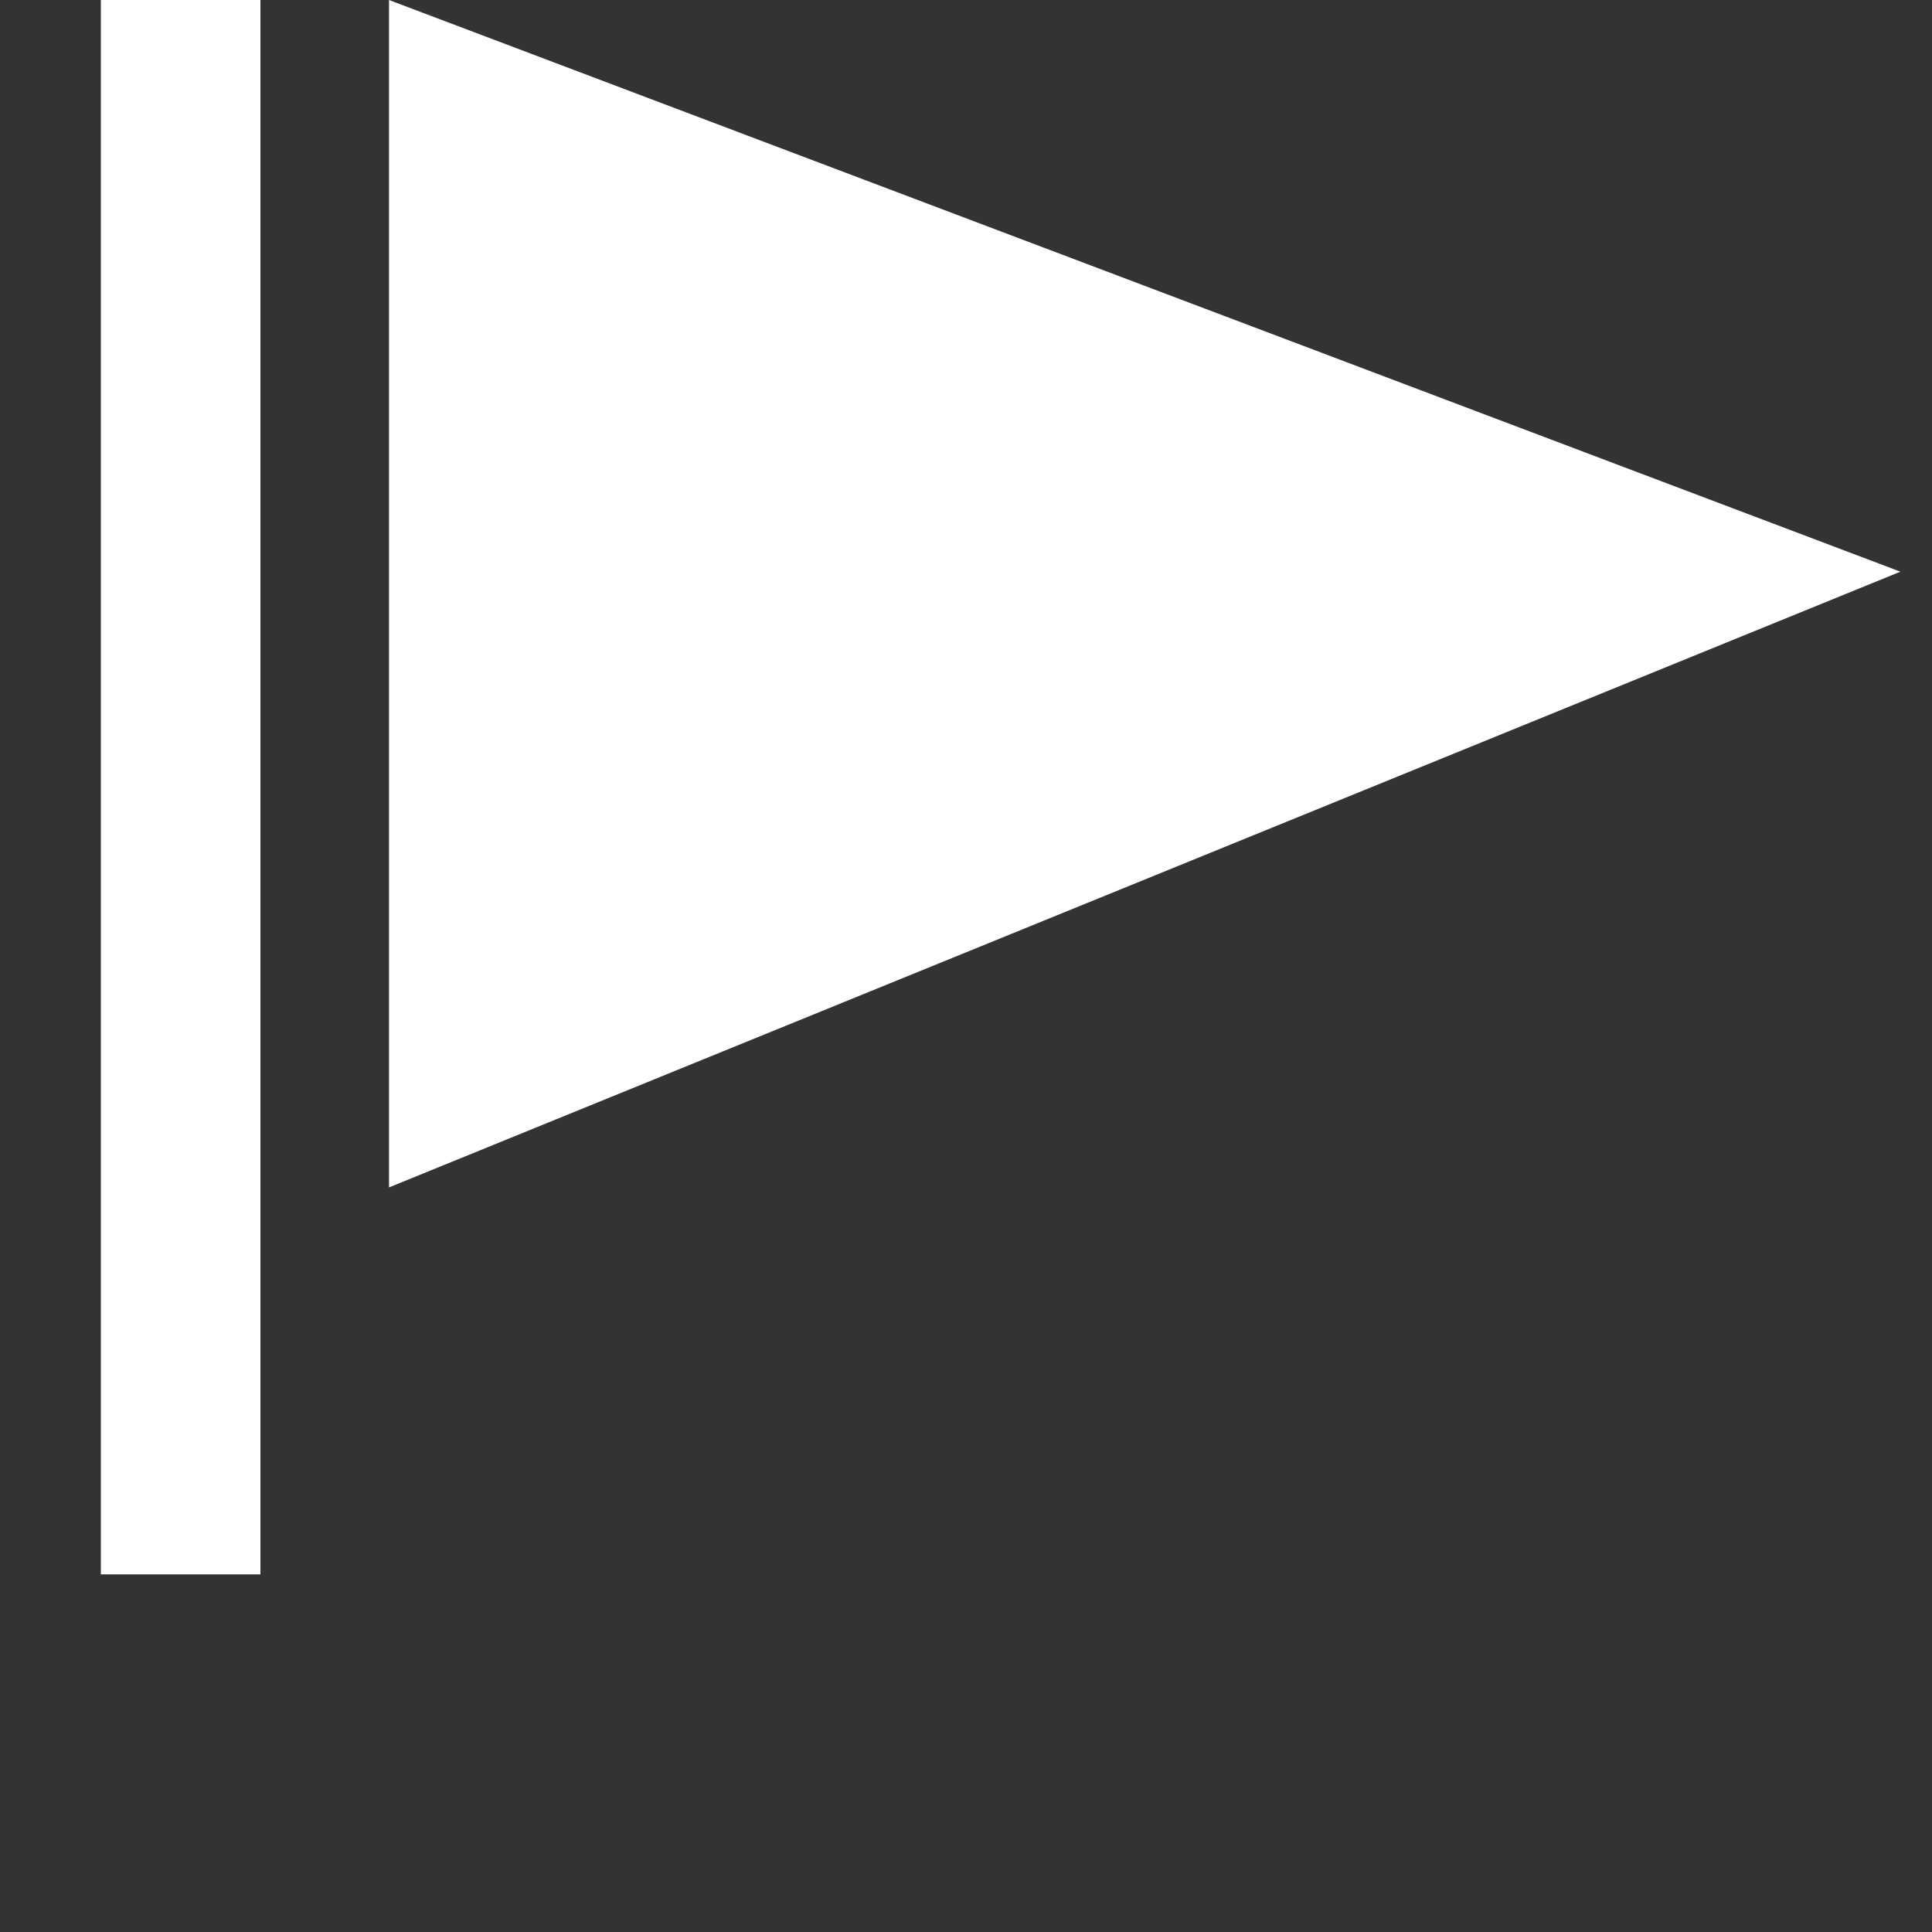
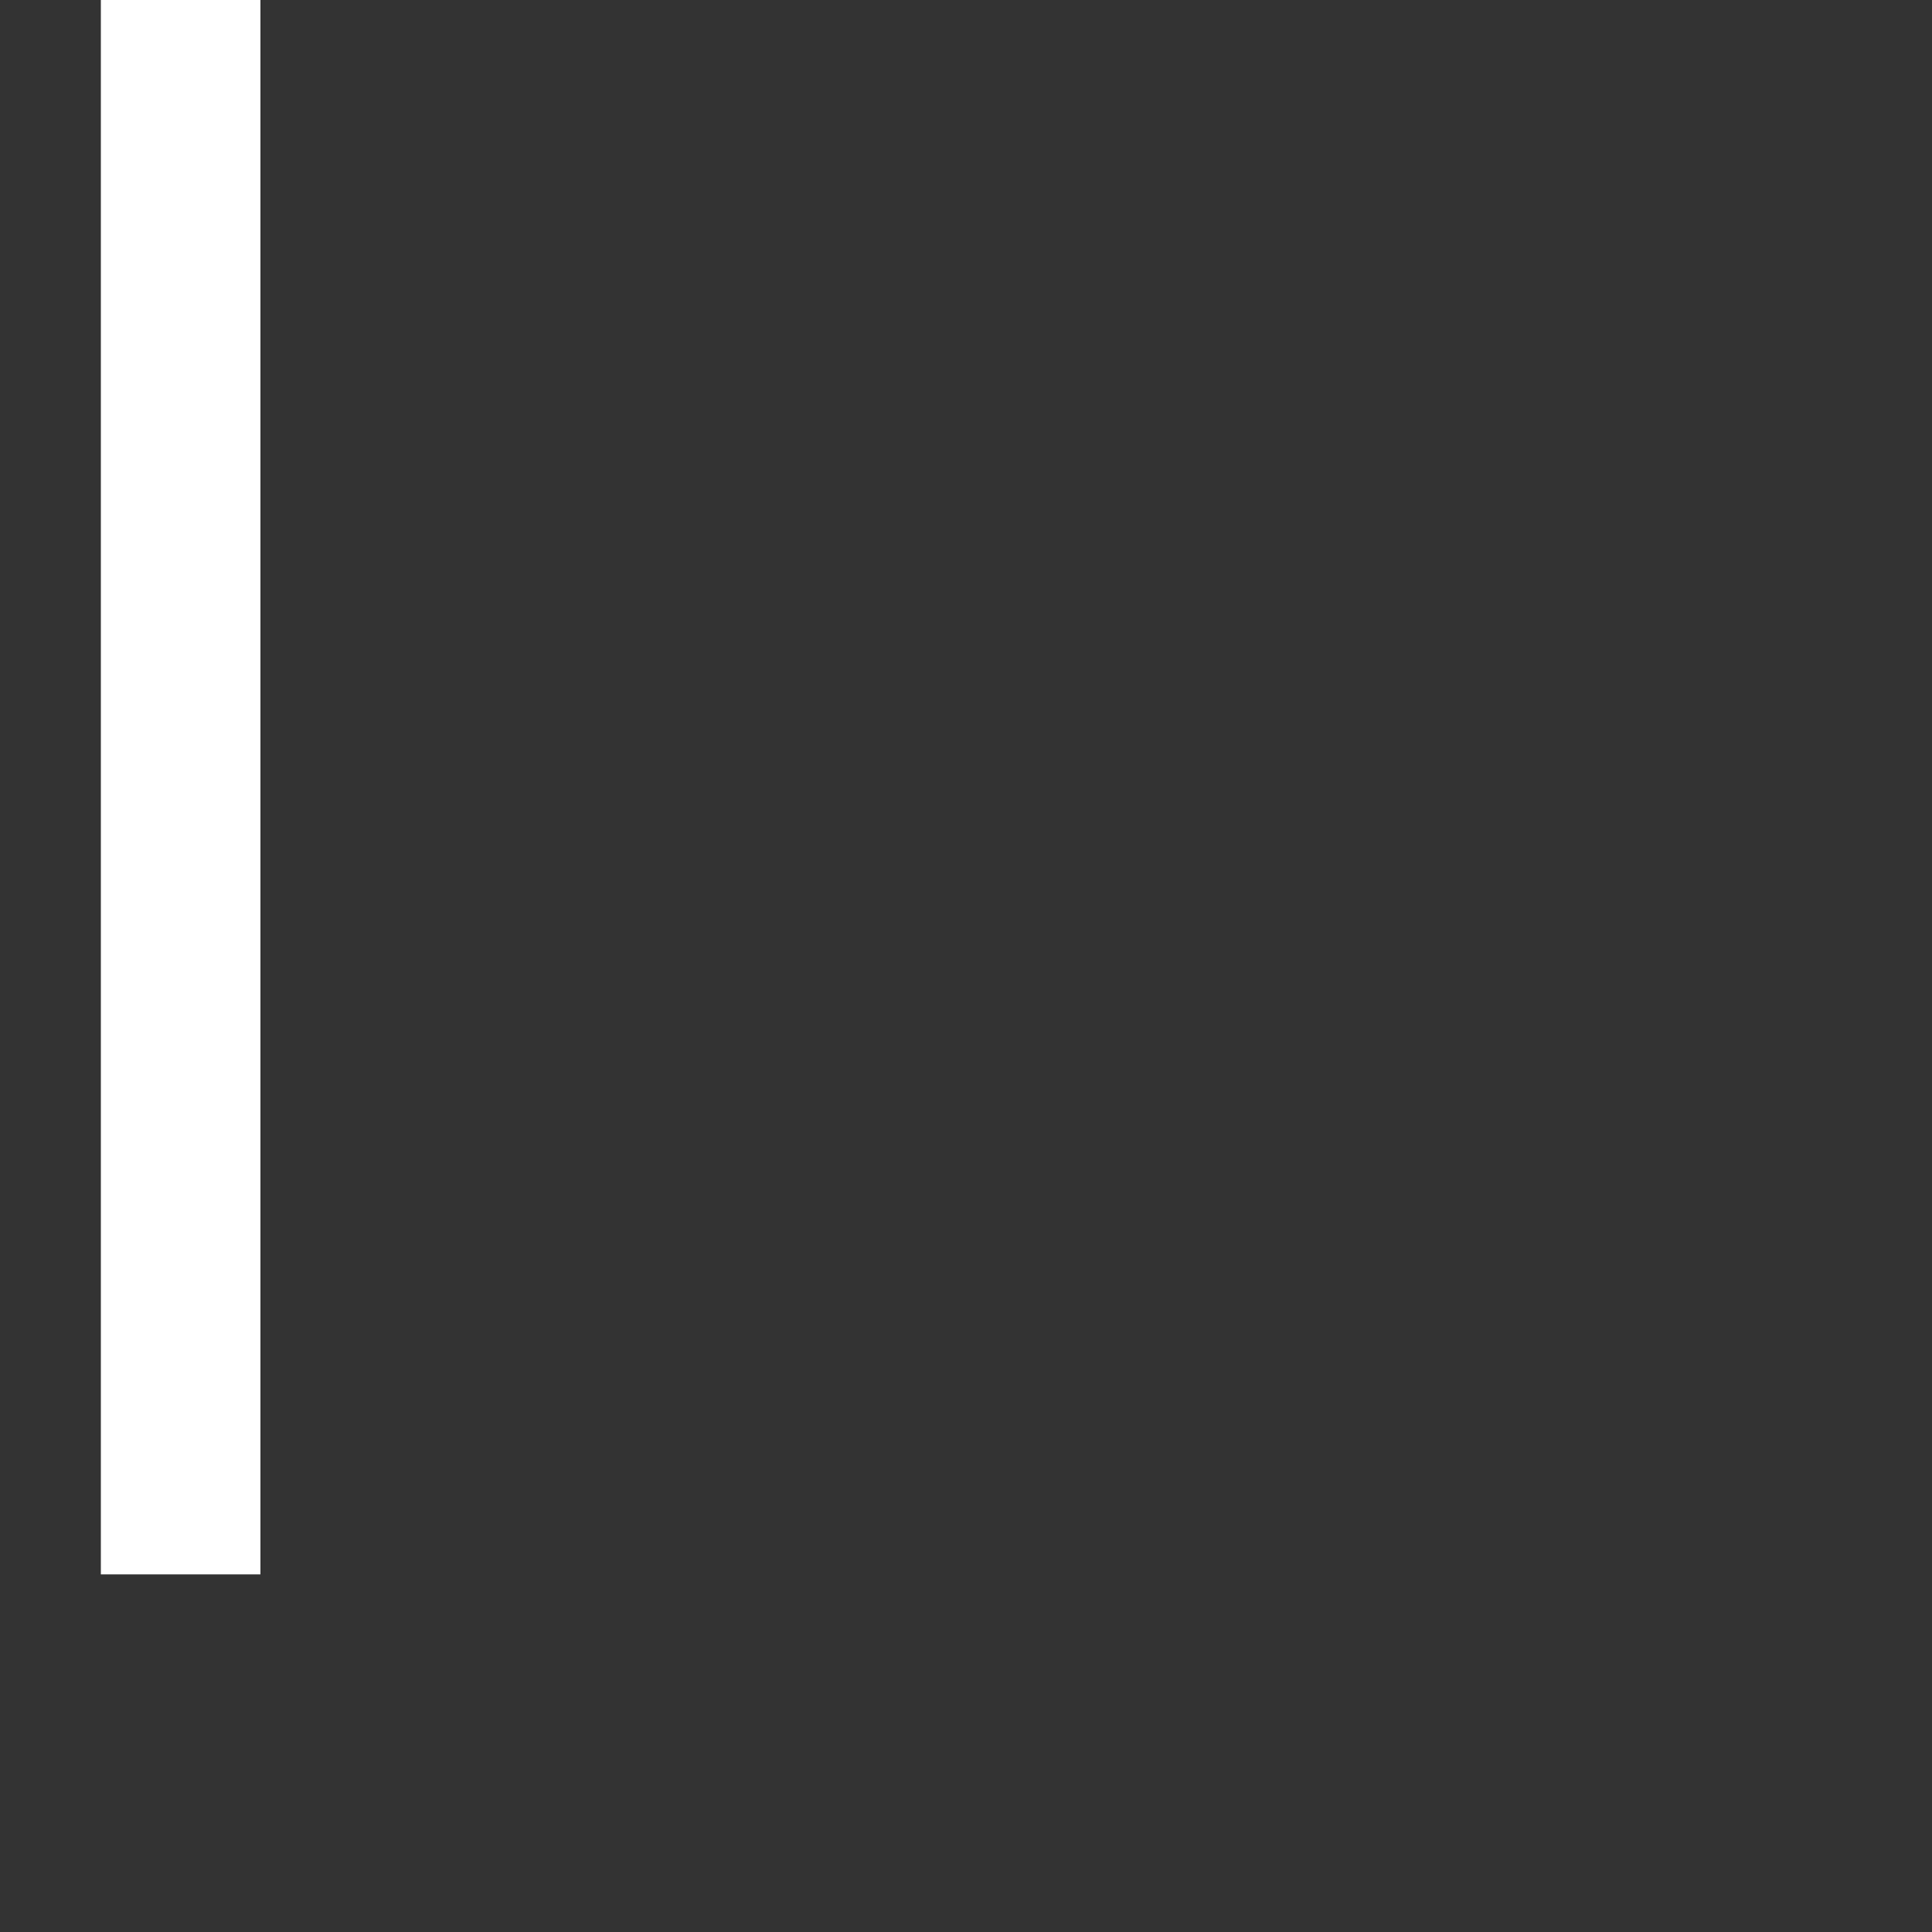
<svg xmlns="http://www.w3.org/2000/svg" id="_レイヤー_1" data-name="レイヤー 1" viewBox="0 0 200 200">
  <rect x="0" y="0" width="200" height="200" fill="#333333" stroke="none" />
  <defs>
    <style>
      .cls-1 {
        fill: #fff;
      }
    </style>
  </defs>
-   <path id="_パス_2075" data-name="パス 2075" class="cls-1" d="M40.27,0l156.46,59.18L40.27,122.92V0Z" />
  <rect id="_長方形_792" data-name="長方形 792" class="cls-1" x="10.44" y="0" width="16.52" height="162.98" />
</svg>